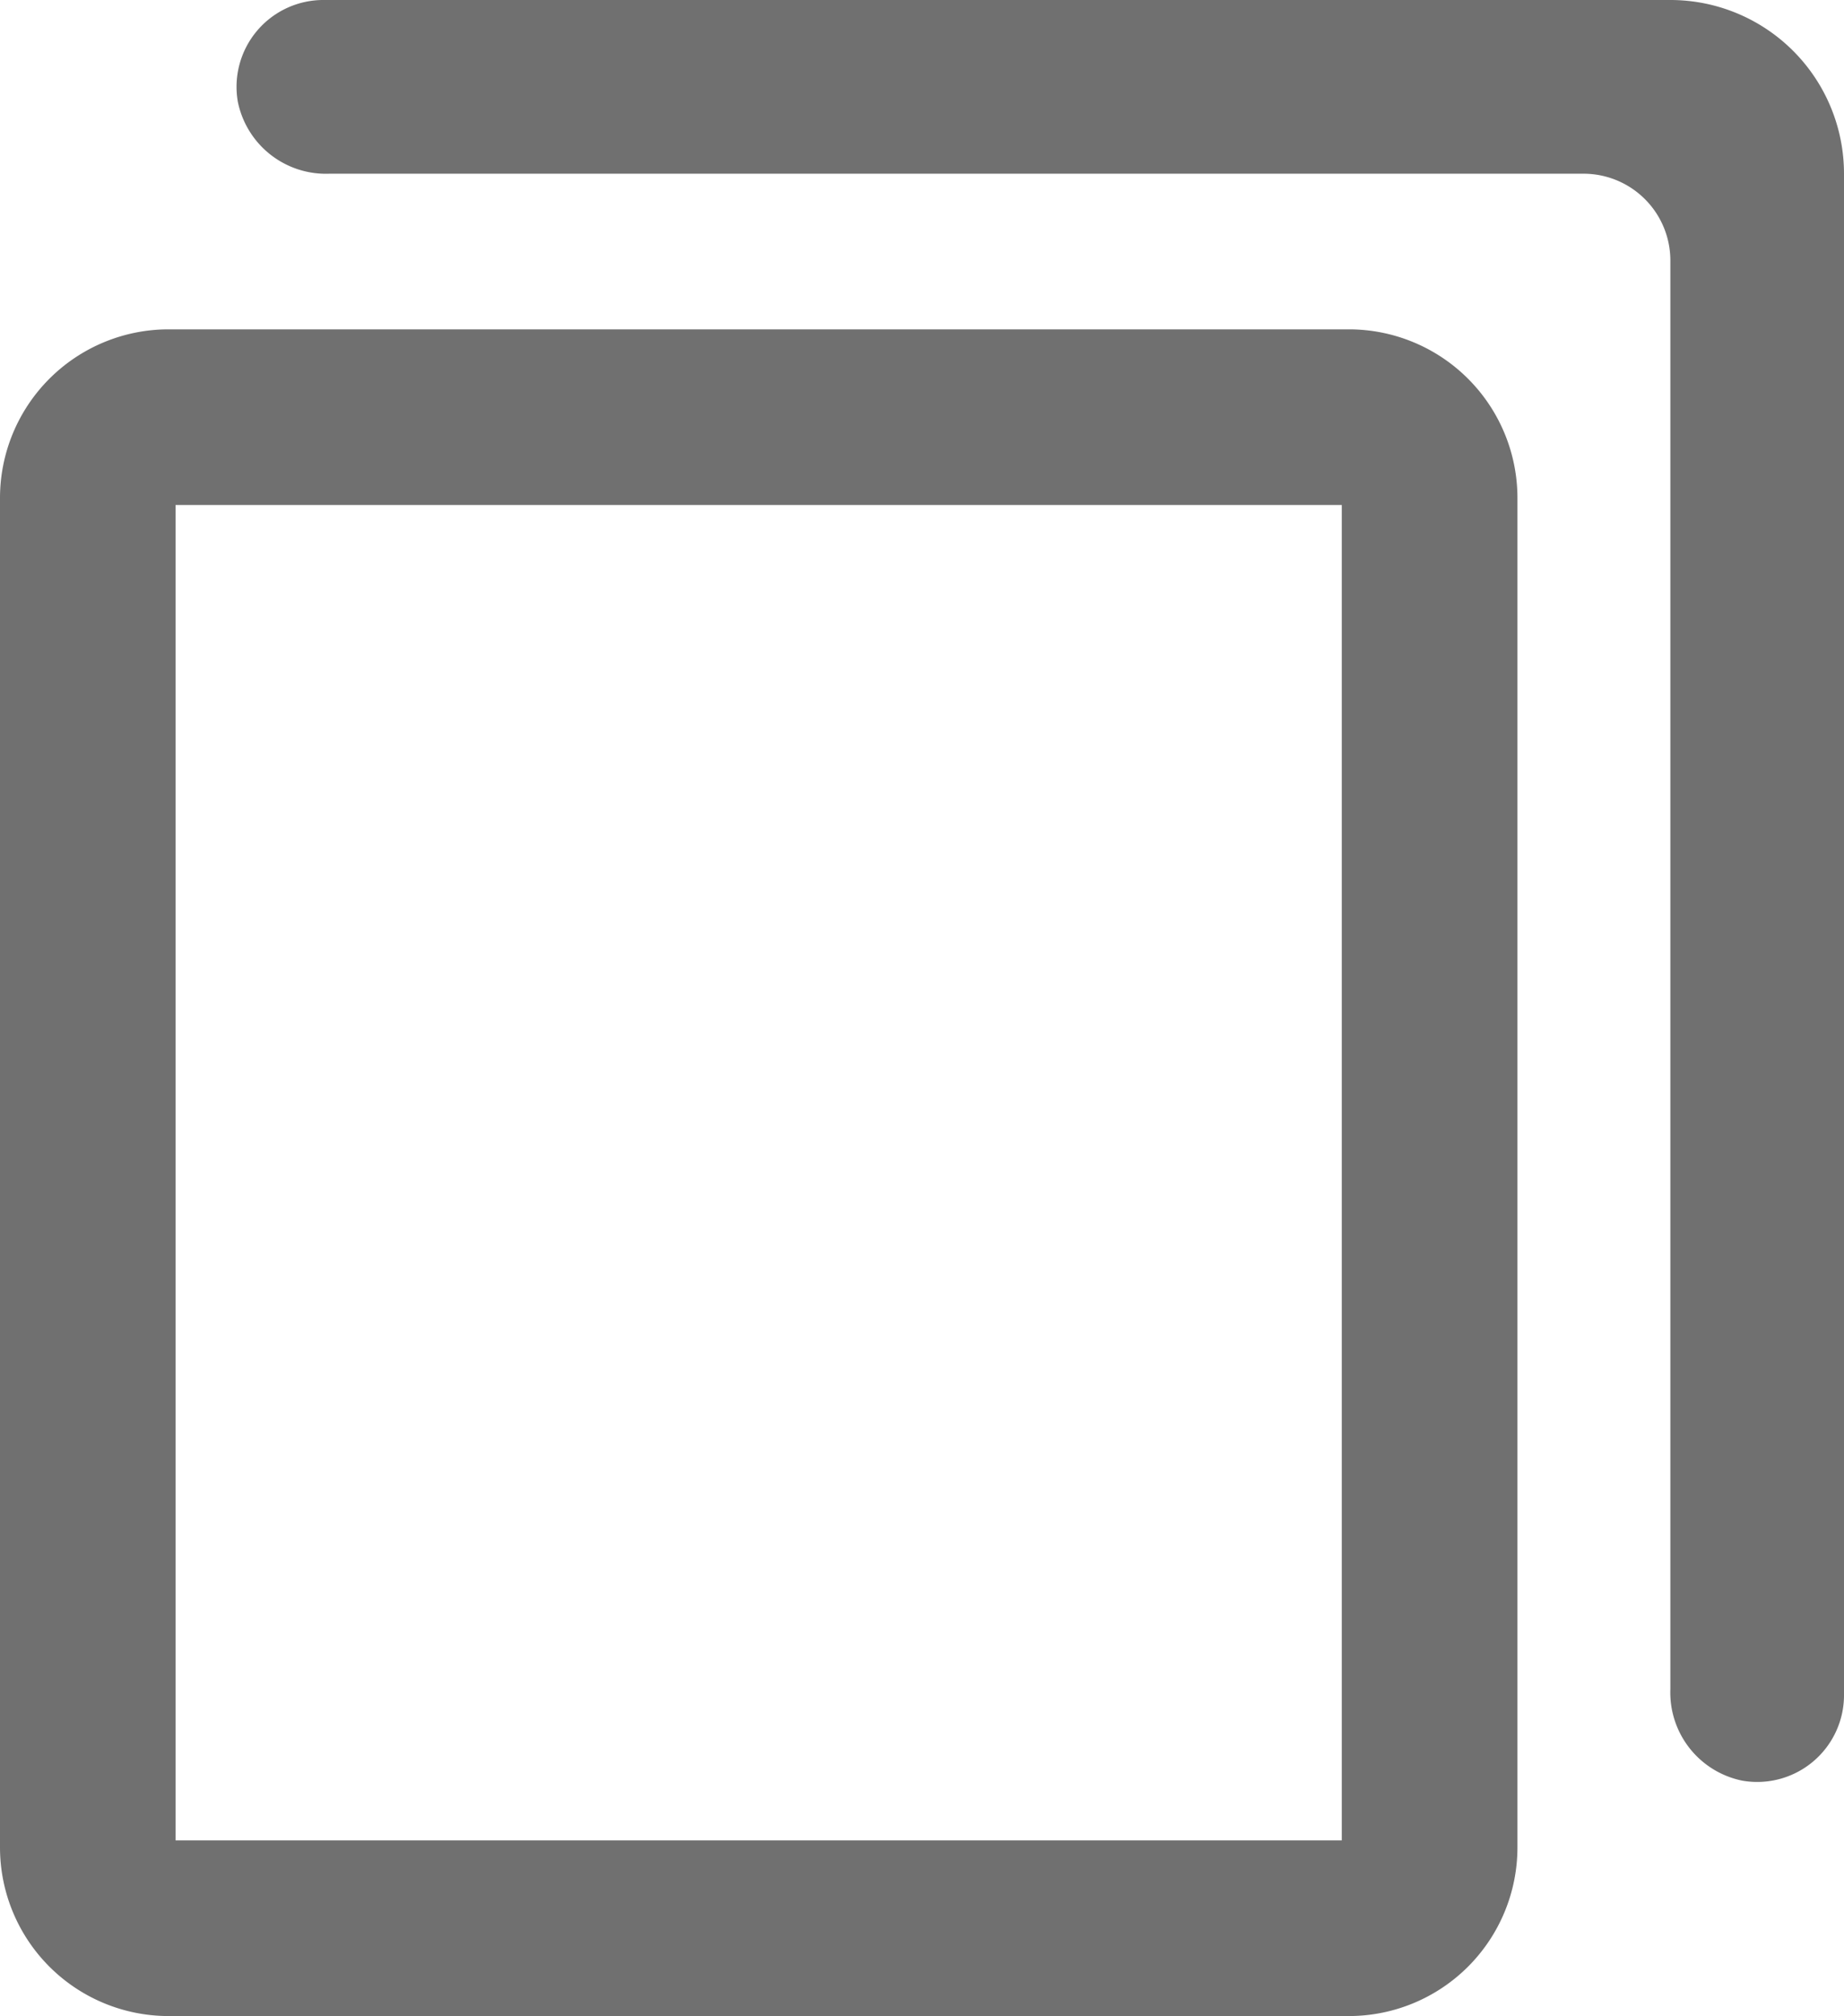
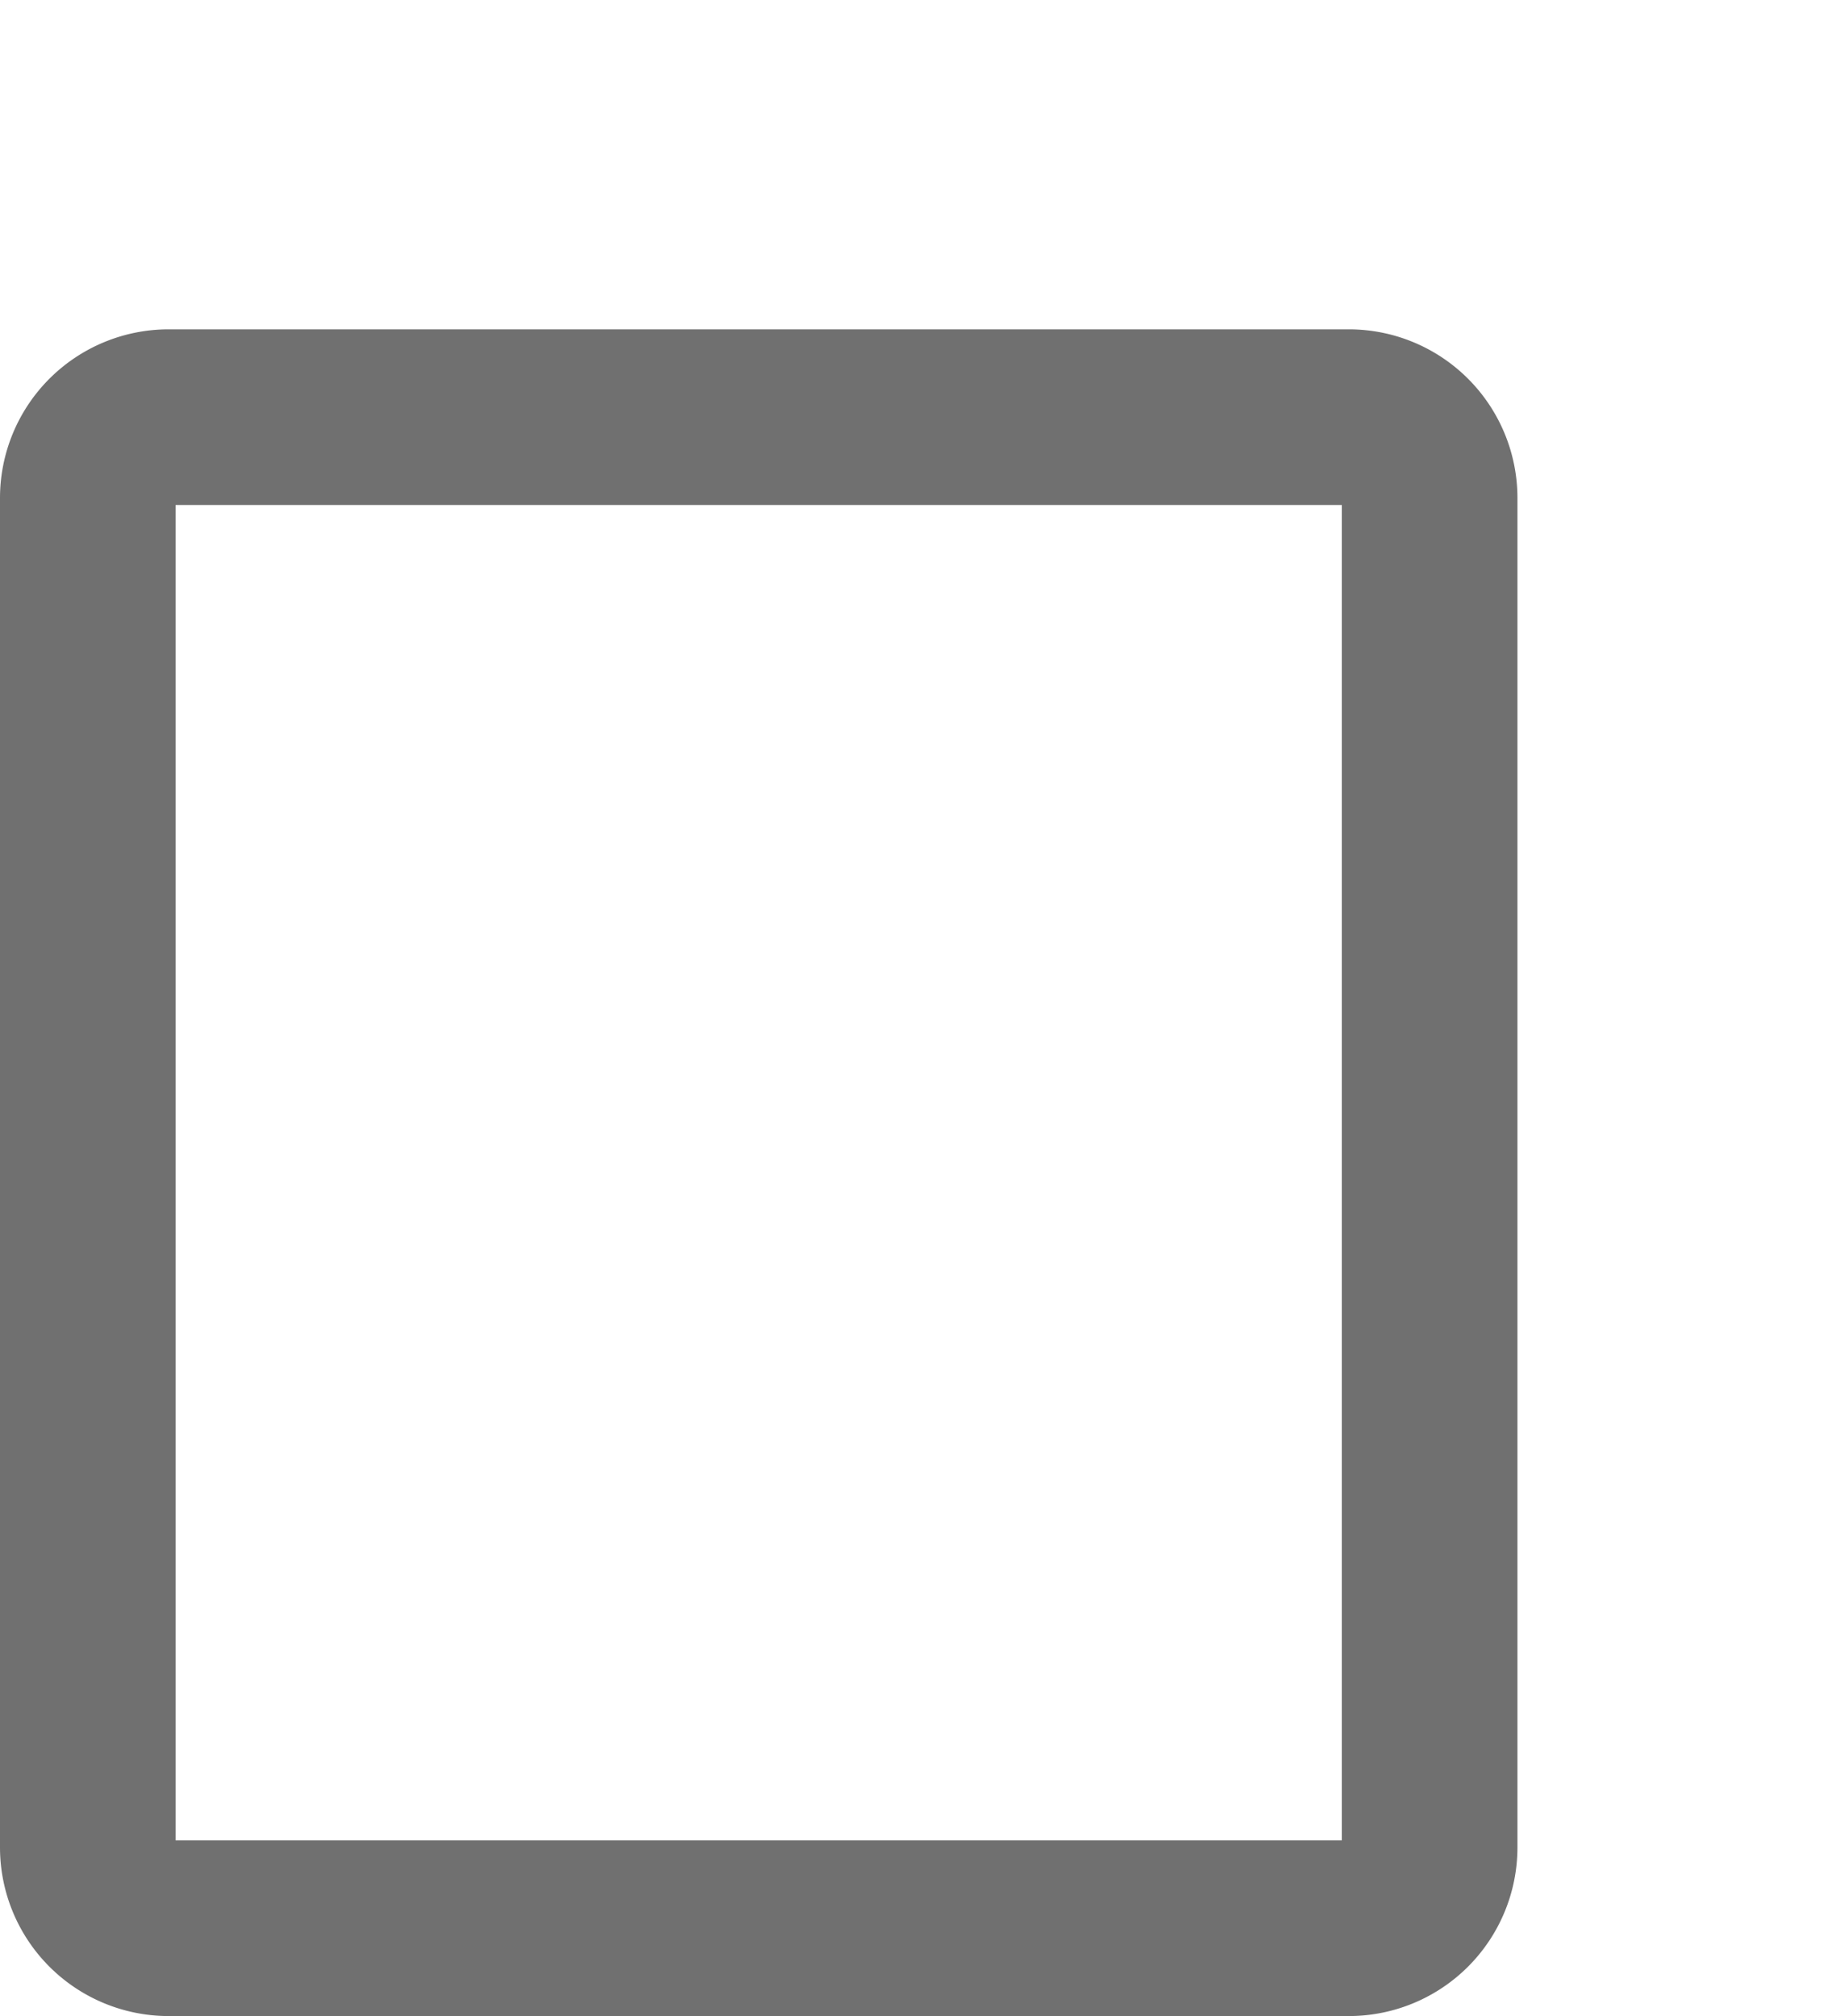
<svg xmlns="http://www.w3.org/2000/svg" width="21.006" height="22.956" viewBox="0 0 21.006 22.956">
  <g transform="translate(0)">
-     <path d="M25.126,21.276a1.024,1.024,0,0,1-.821-1.043V3.967a.989.989,0,0,0-.989-.989H9.029a1.024,1.024,0,0,1-1.043-.821A.989.989,0,0,1,8.974,1H24.305a1.978,1.978,0,0,1,1.978,1.978V20.287a.989.989,0,0,1-1.157.989Z" transform="translate(-5.277 -1)" fill="#707070" />
    <path d="M2,2V17.206H15.285V2H2M1.921,0H15.365a1.921,1.921,0,0,1,1.921,1.921V17.285a1.921,1.921,0,0,1-1.921,1.921H1.921A1.921,1.921,0,0,1,0,17.285V1.921A1.921,1.921,0,0,1,1.921,0Z" transform="translate(0 3.75)" fill="#707070" />
  </g>
</svg>